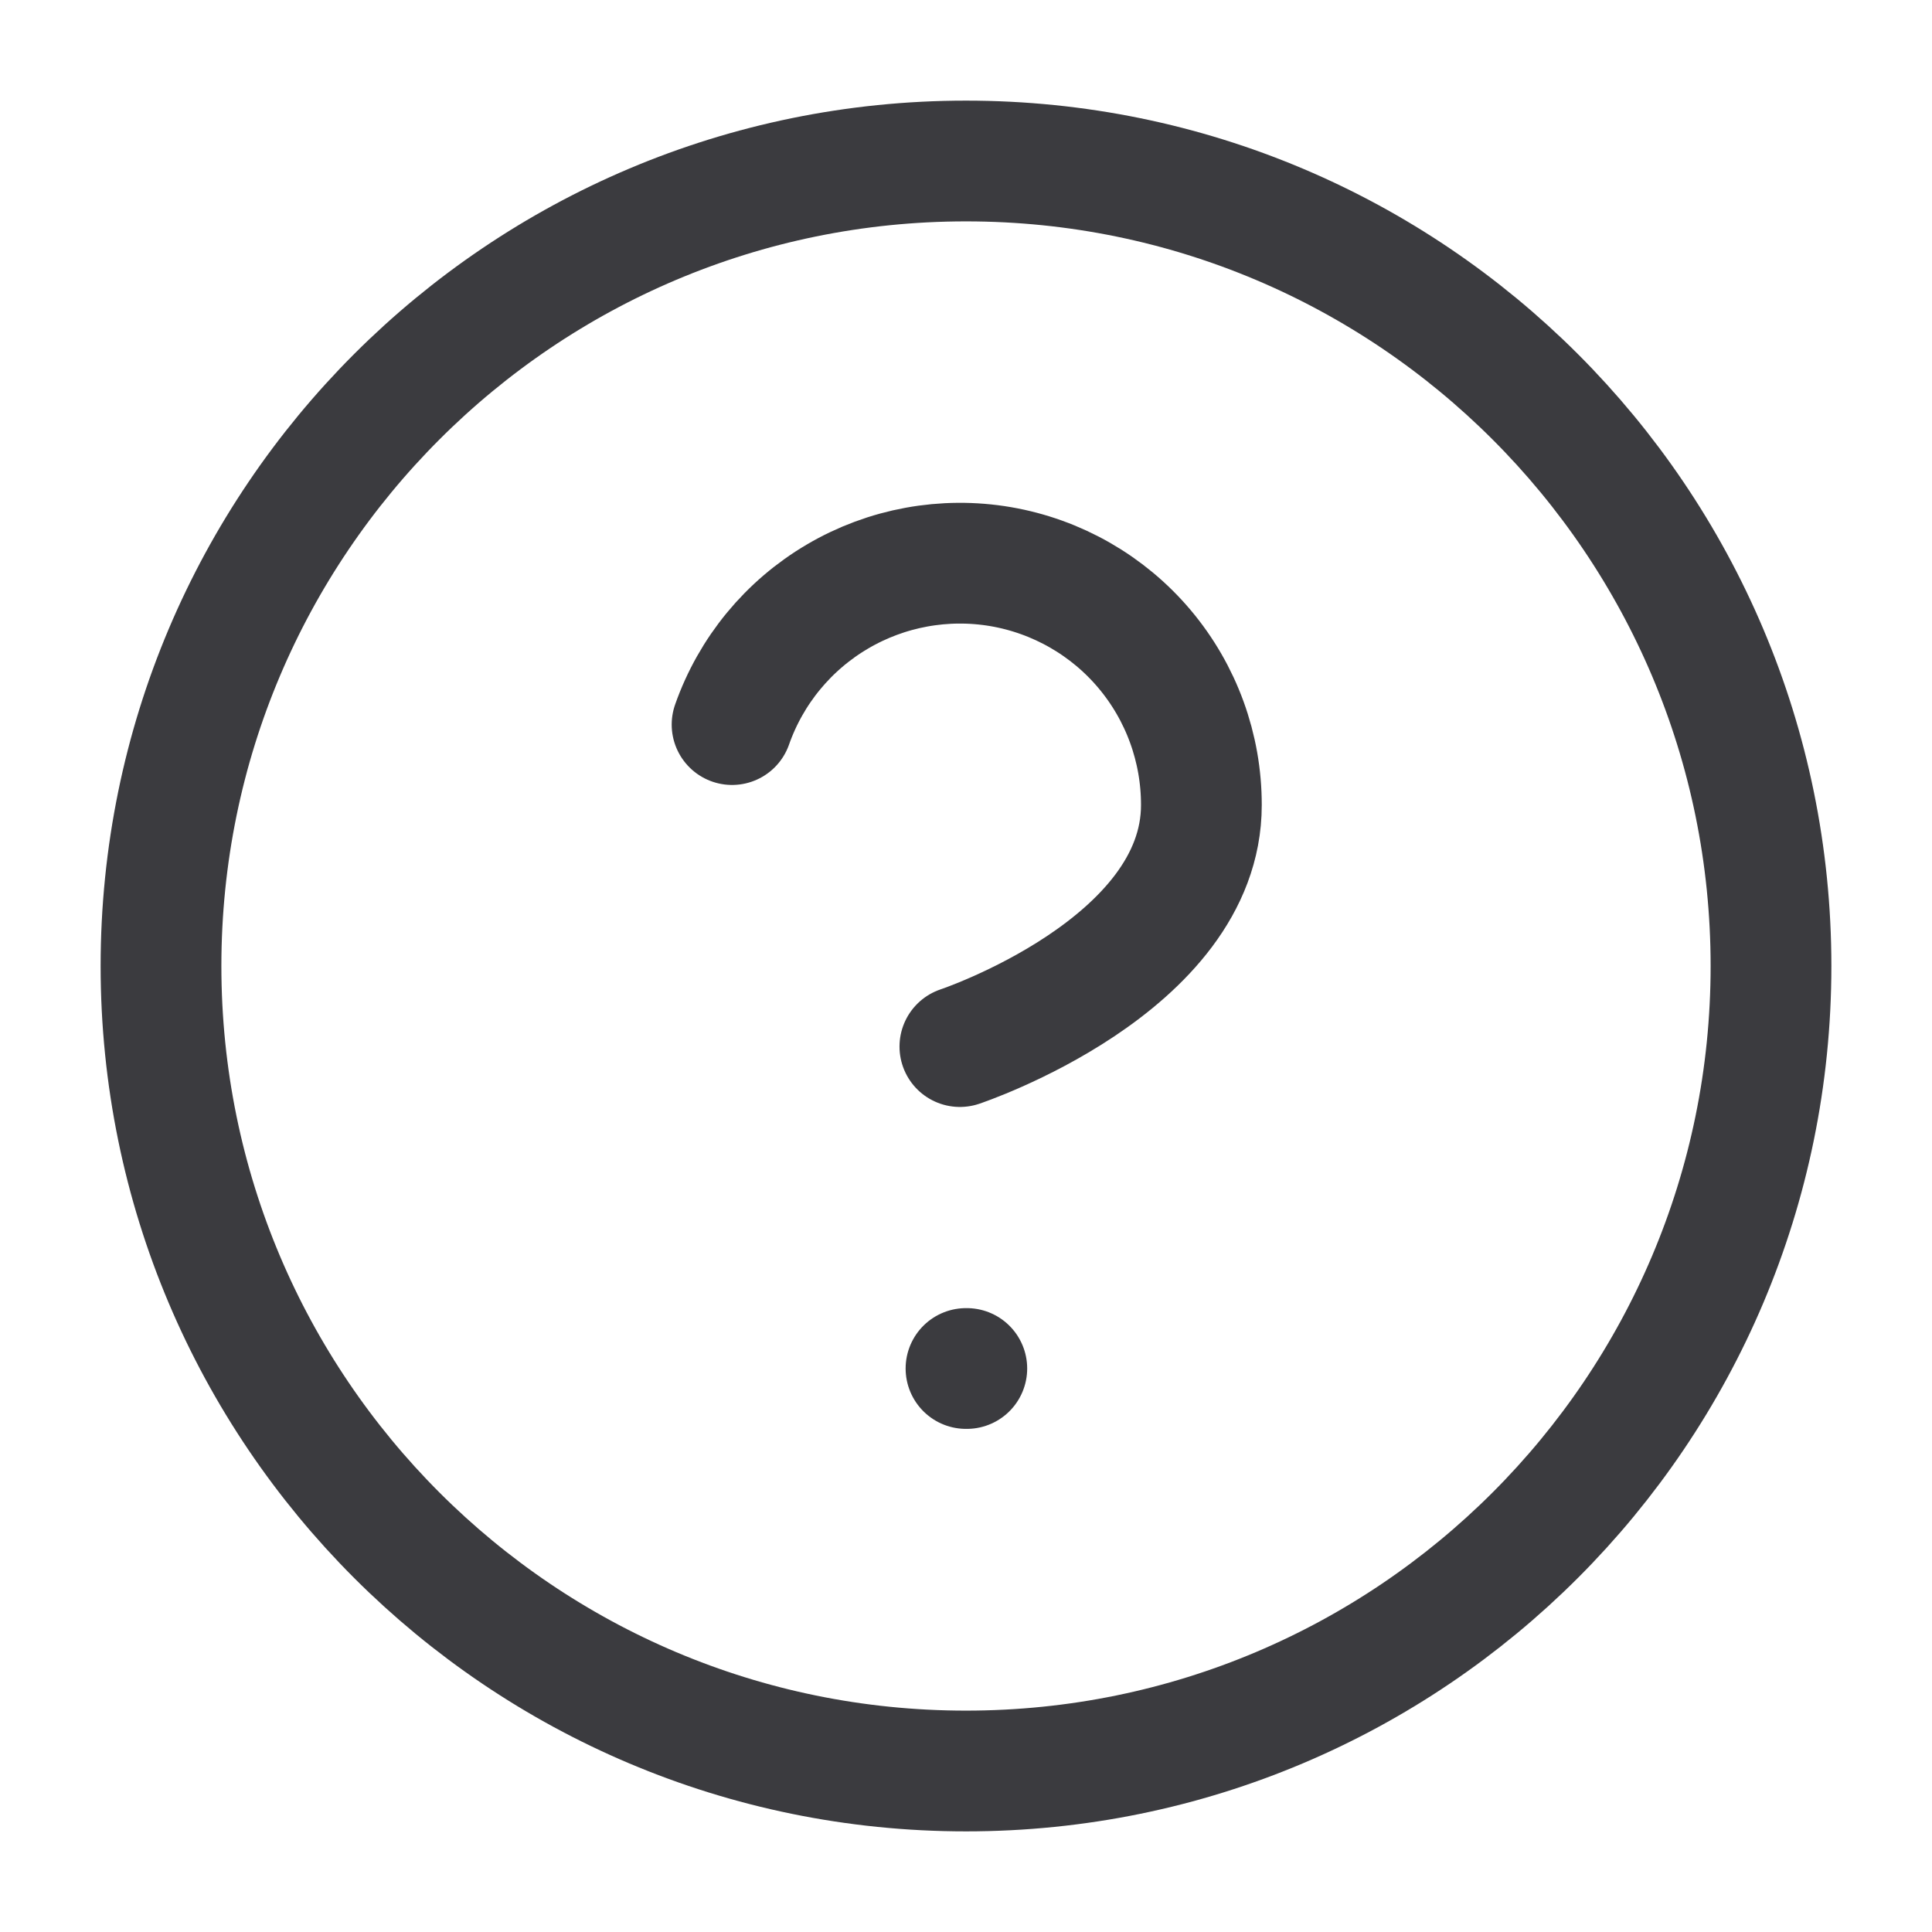
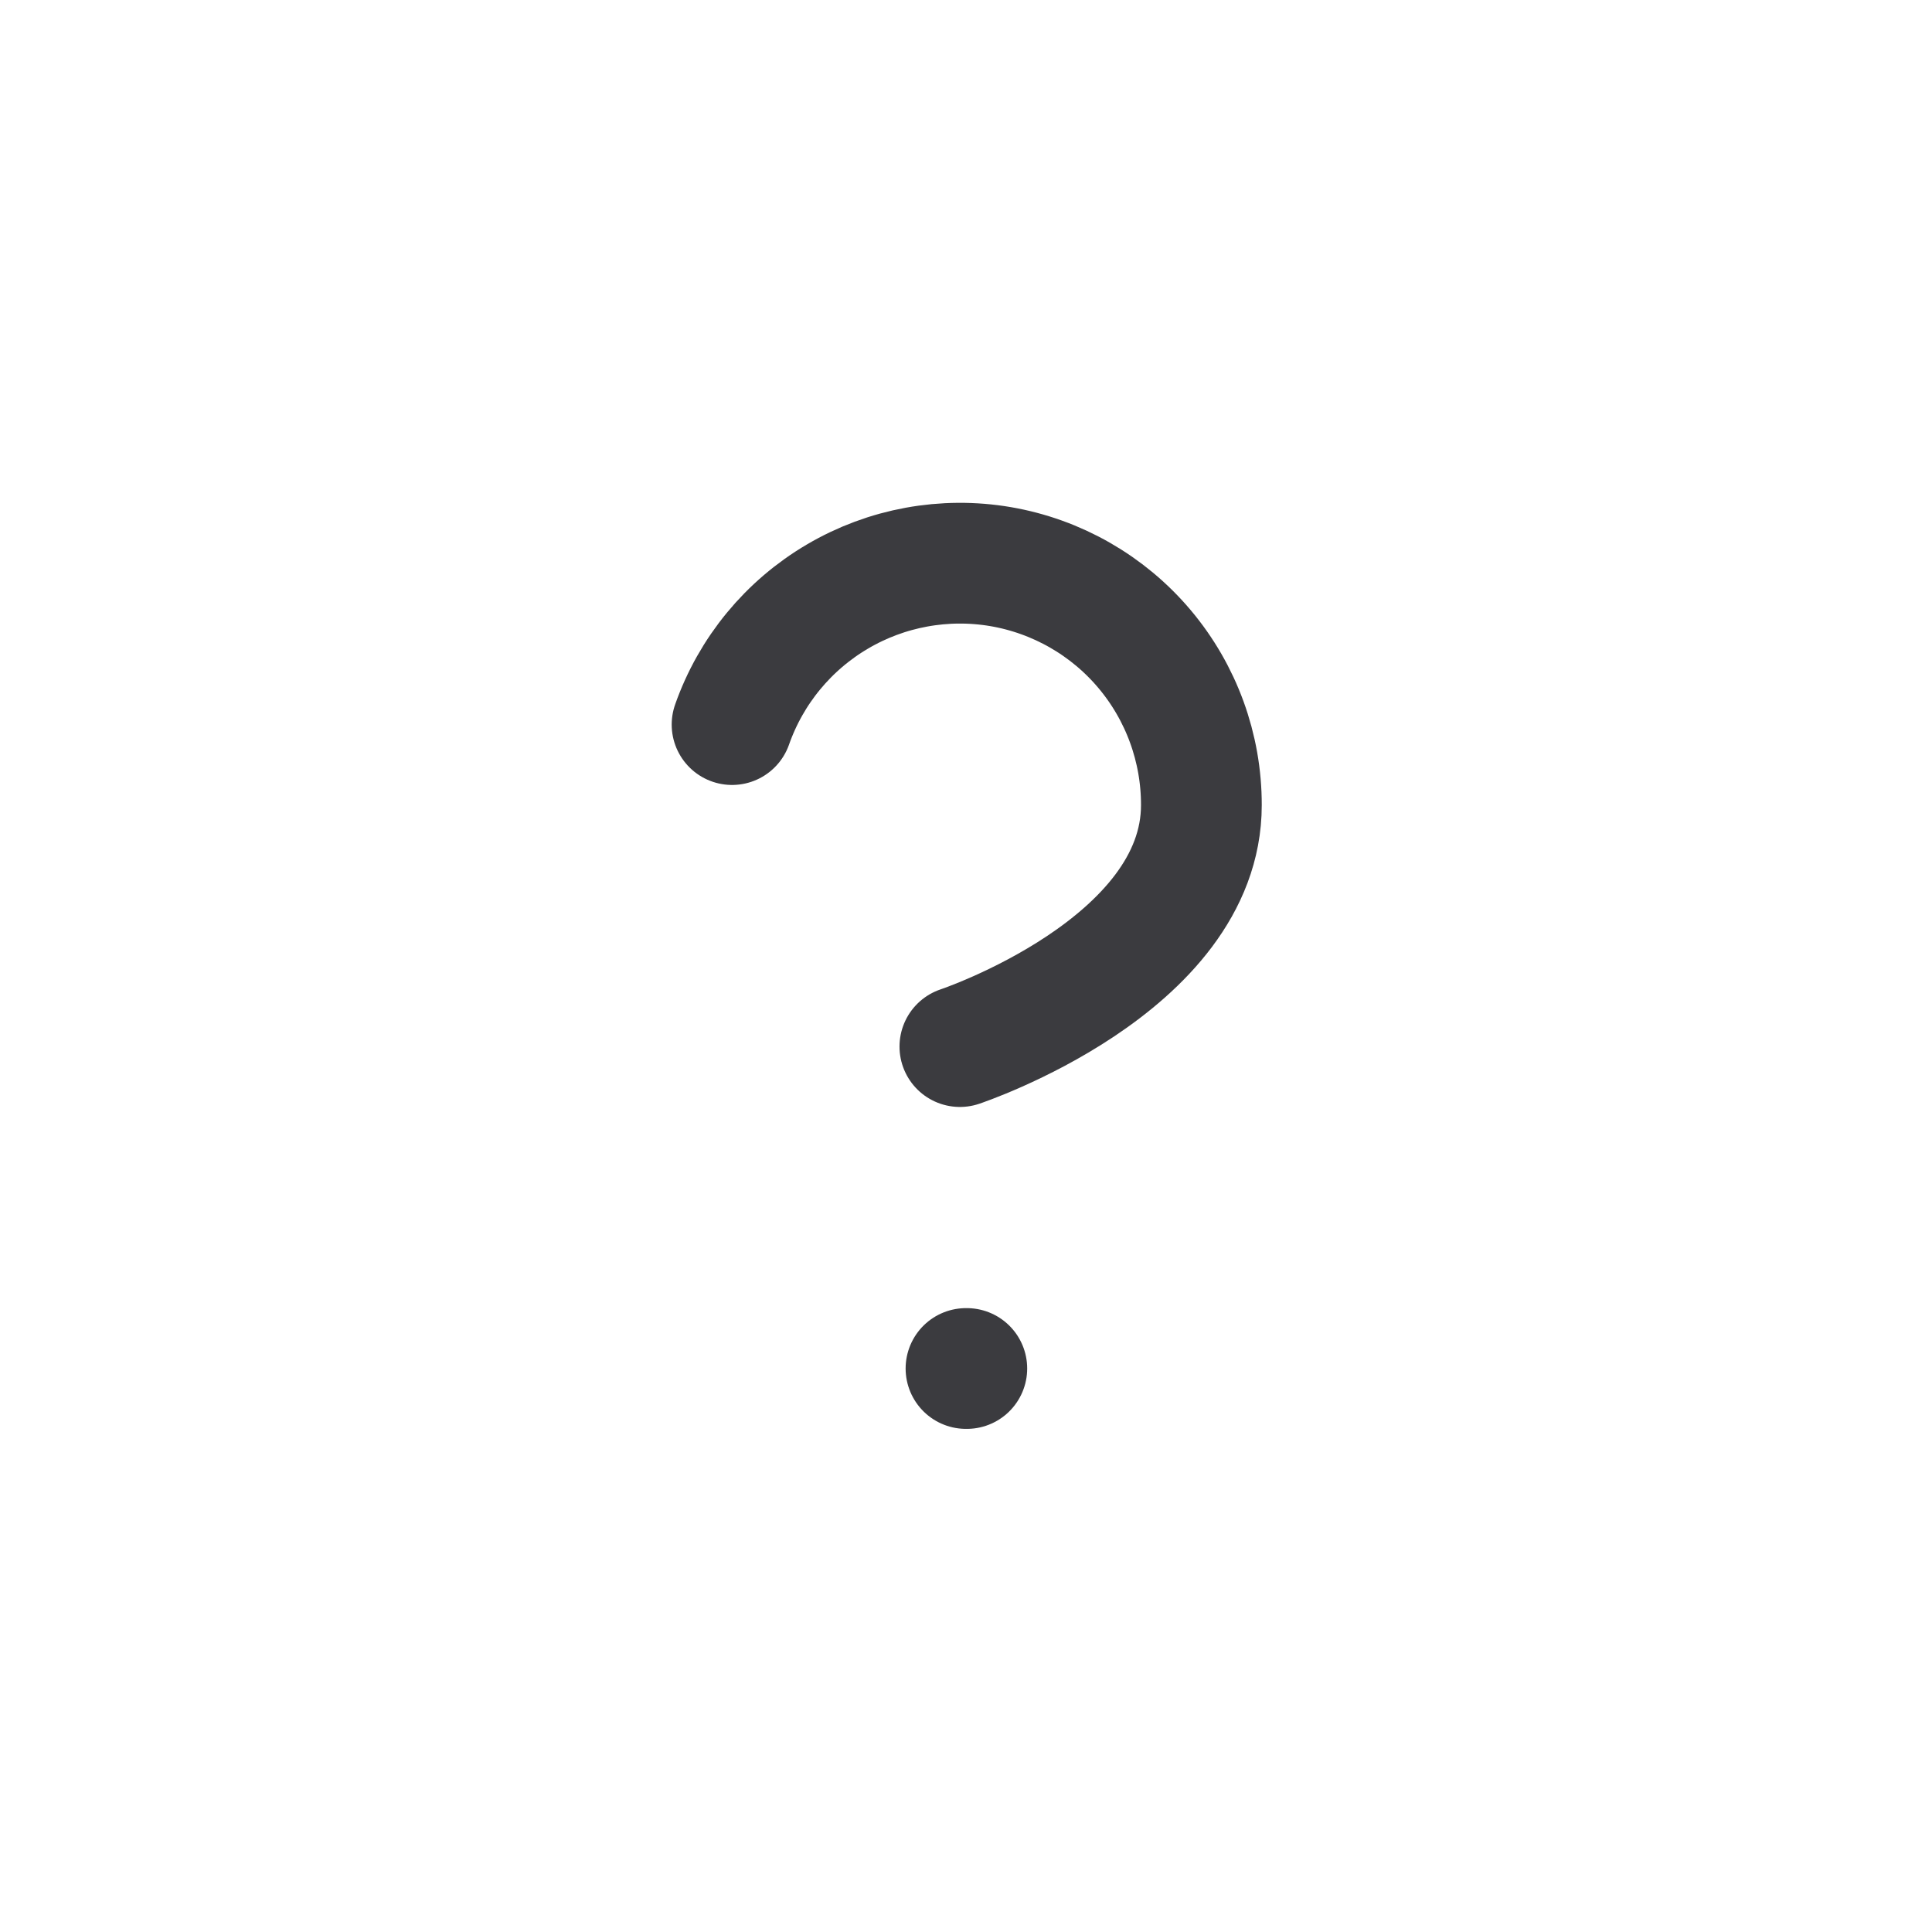
<svg xmlns="http://www.w3.org/2000/svg" width="24" height="24" viewBox="0 0 24 24" fill="none">
-   <path d="M12 22C17.523 22 22 17.523 22 12C22 6.477 17.523 2 12 2C6.477 2 2 6.477 2 12C2 17.523 6.477 22 12 22Z" stroke="#3B3B3F" stroke-width="1.5" stroke-linecap="round" stroke-linejoin="round" />
  <path d="M9.094 9.001C9.329 8.332 9.793 7.769 10.404 7.41C11.014 7.051 11.733 6.92 12.431 7.039C13.129 7.159 13.763 7.522 14.219 8.064C14.675 8.606 14.925 9.292 14.924 10.001C14.924 12.001 11.924 13.001 11.924 13.001" stroke="#3B3B3F" stroke-width="1.5" stroke-linecap="round" stroke-linejoin="round" />
  <path d="M12 17H12.01" stroke="#3B3B3F" stroke-width="1.5" stroke-linecap="round" stroke-linejoin="round" />
</svg>